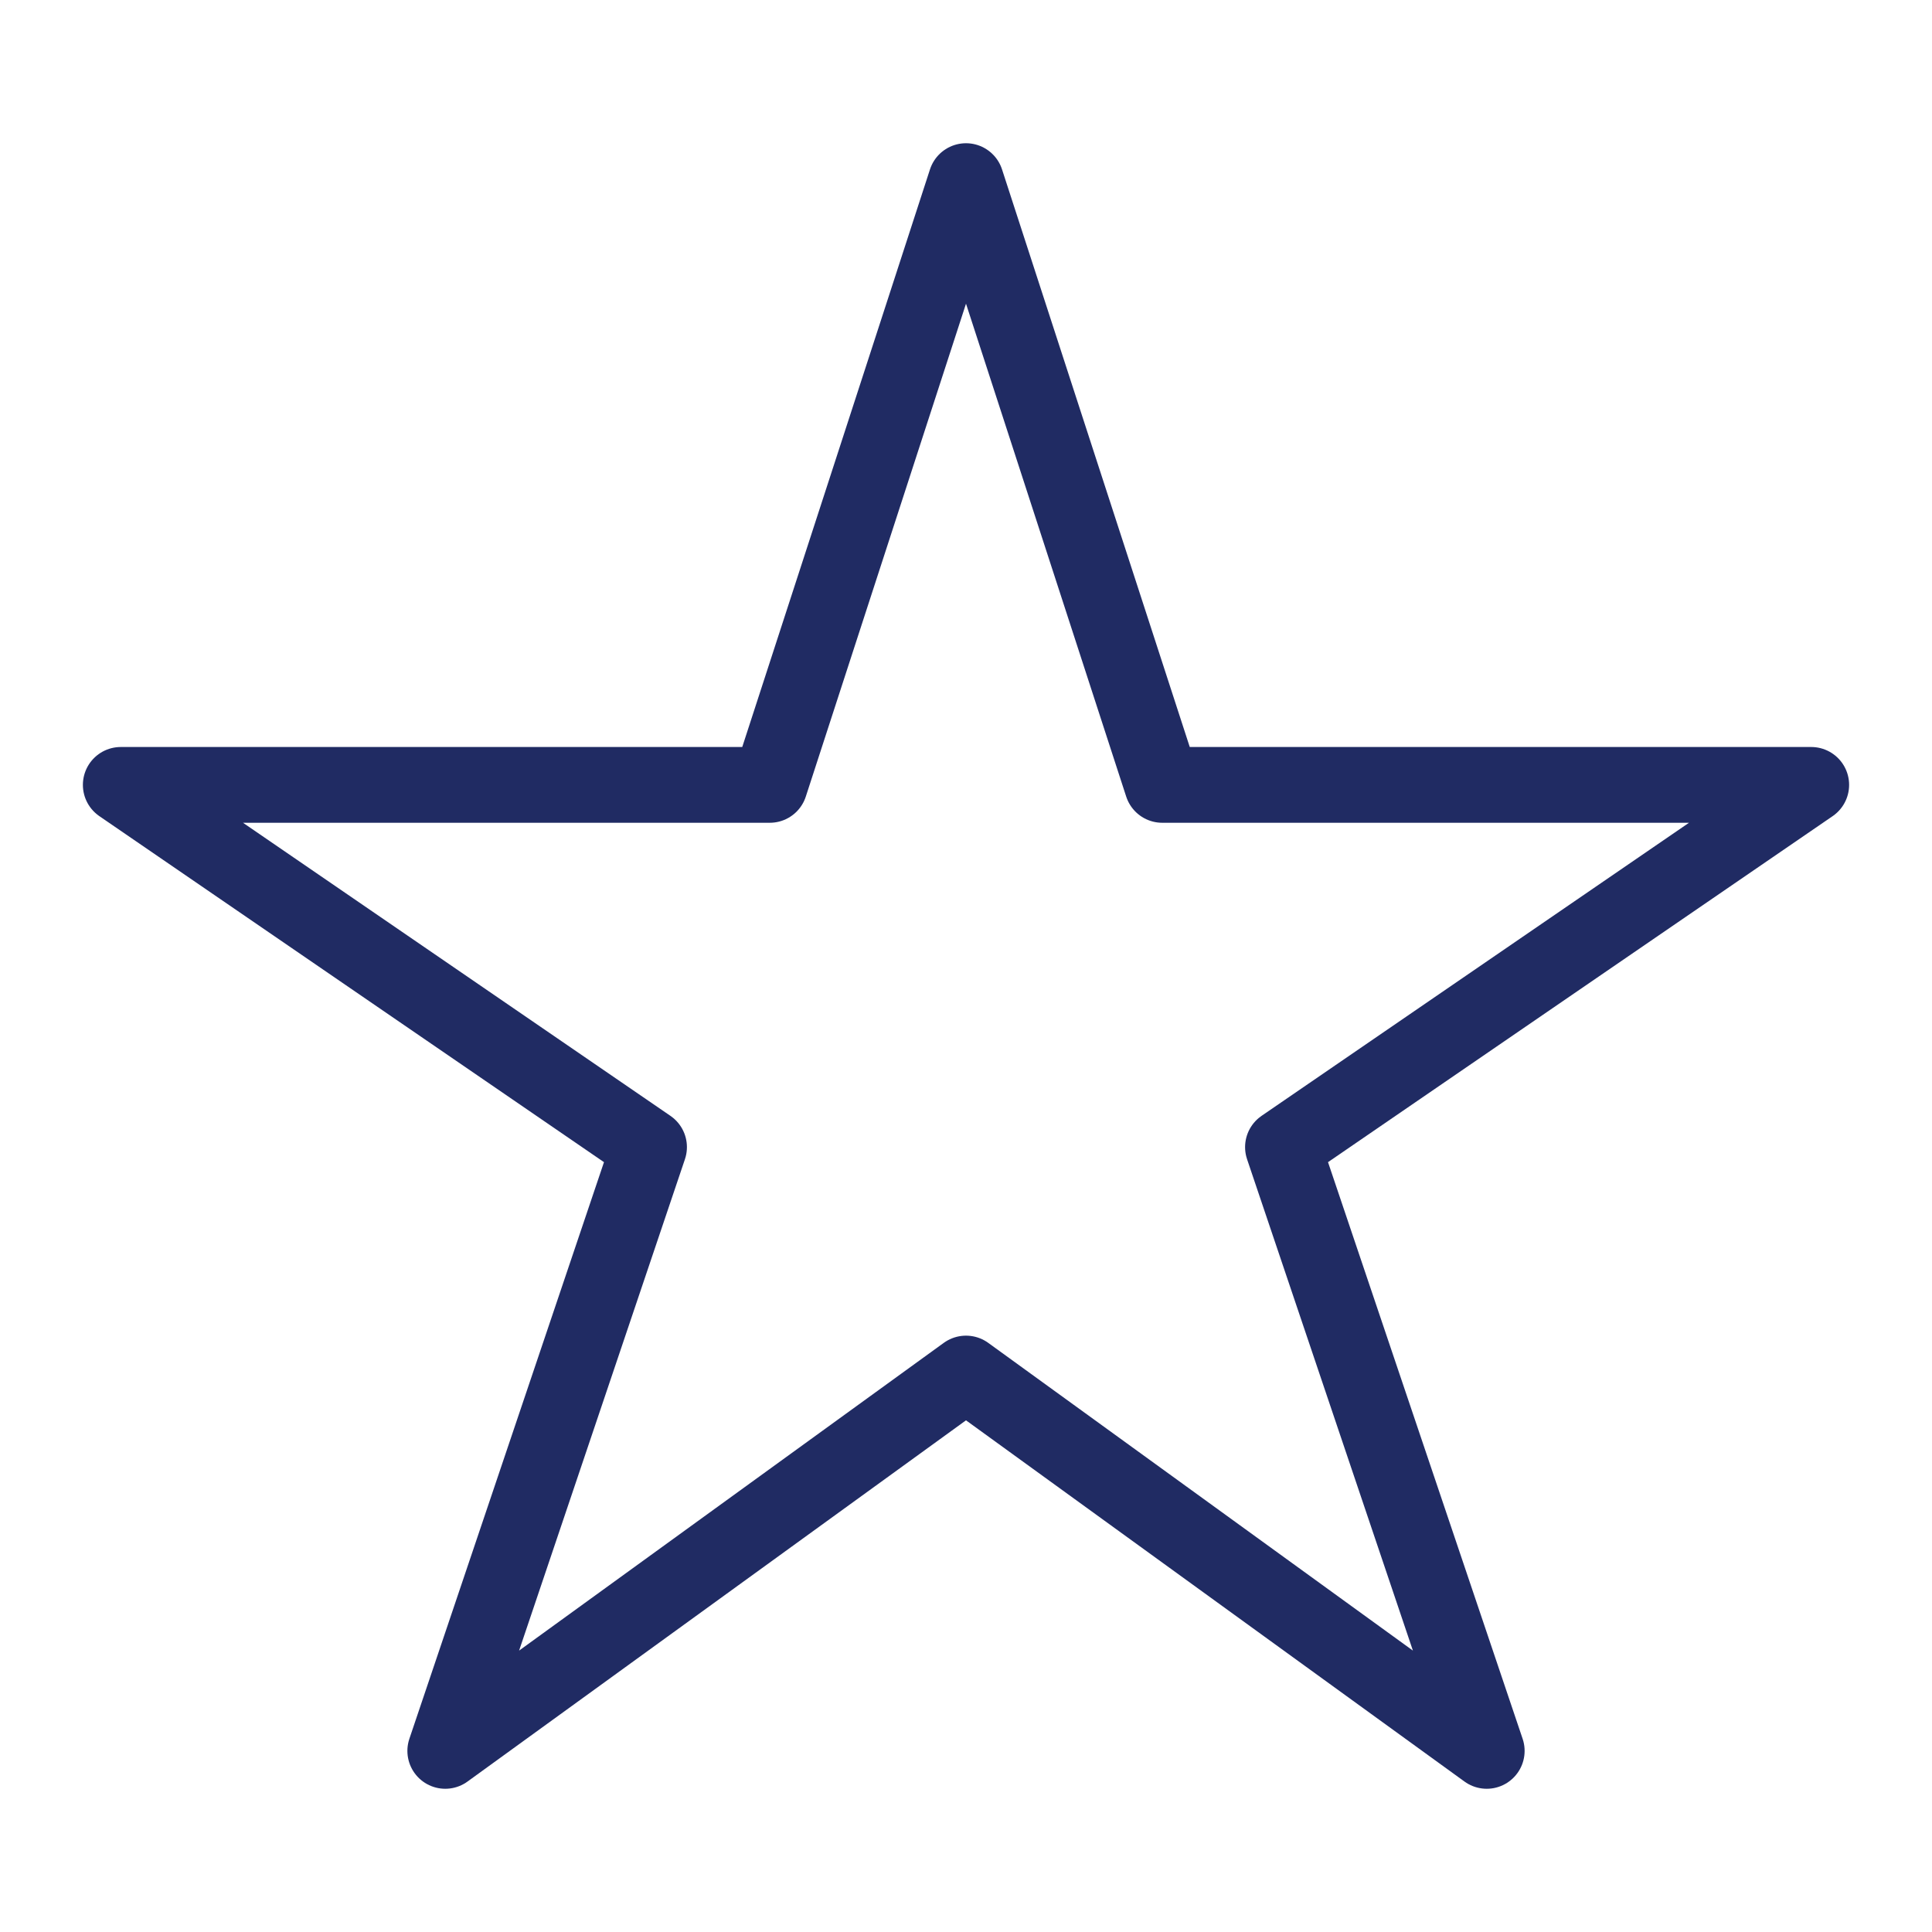
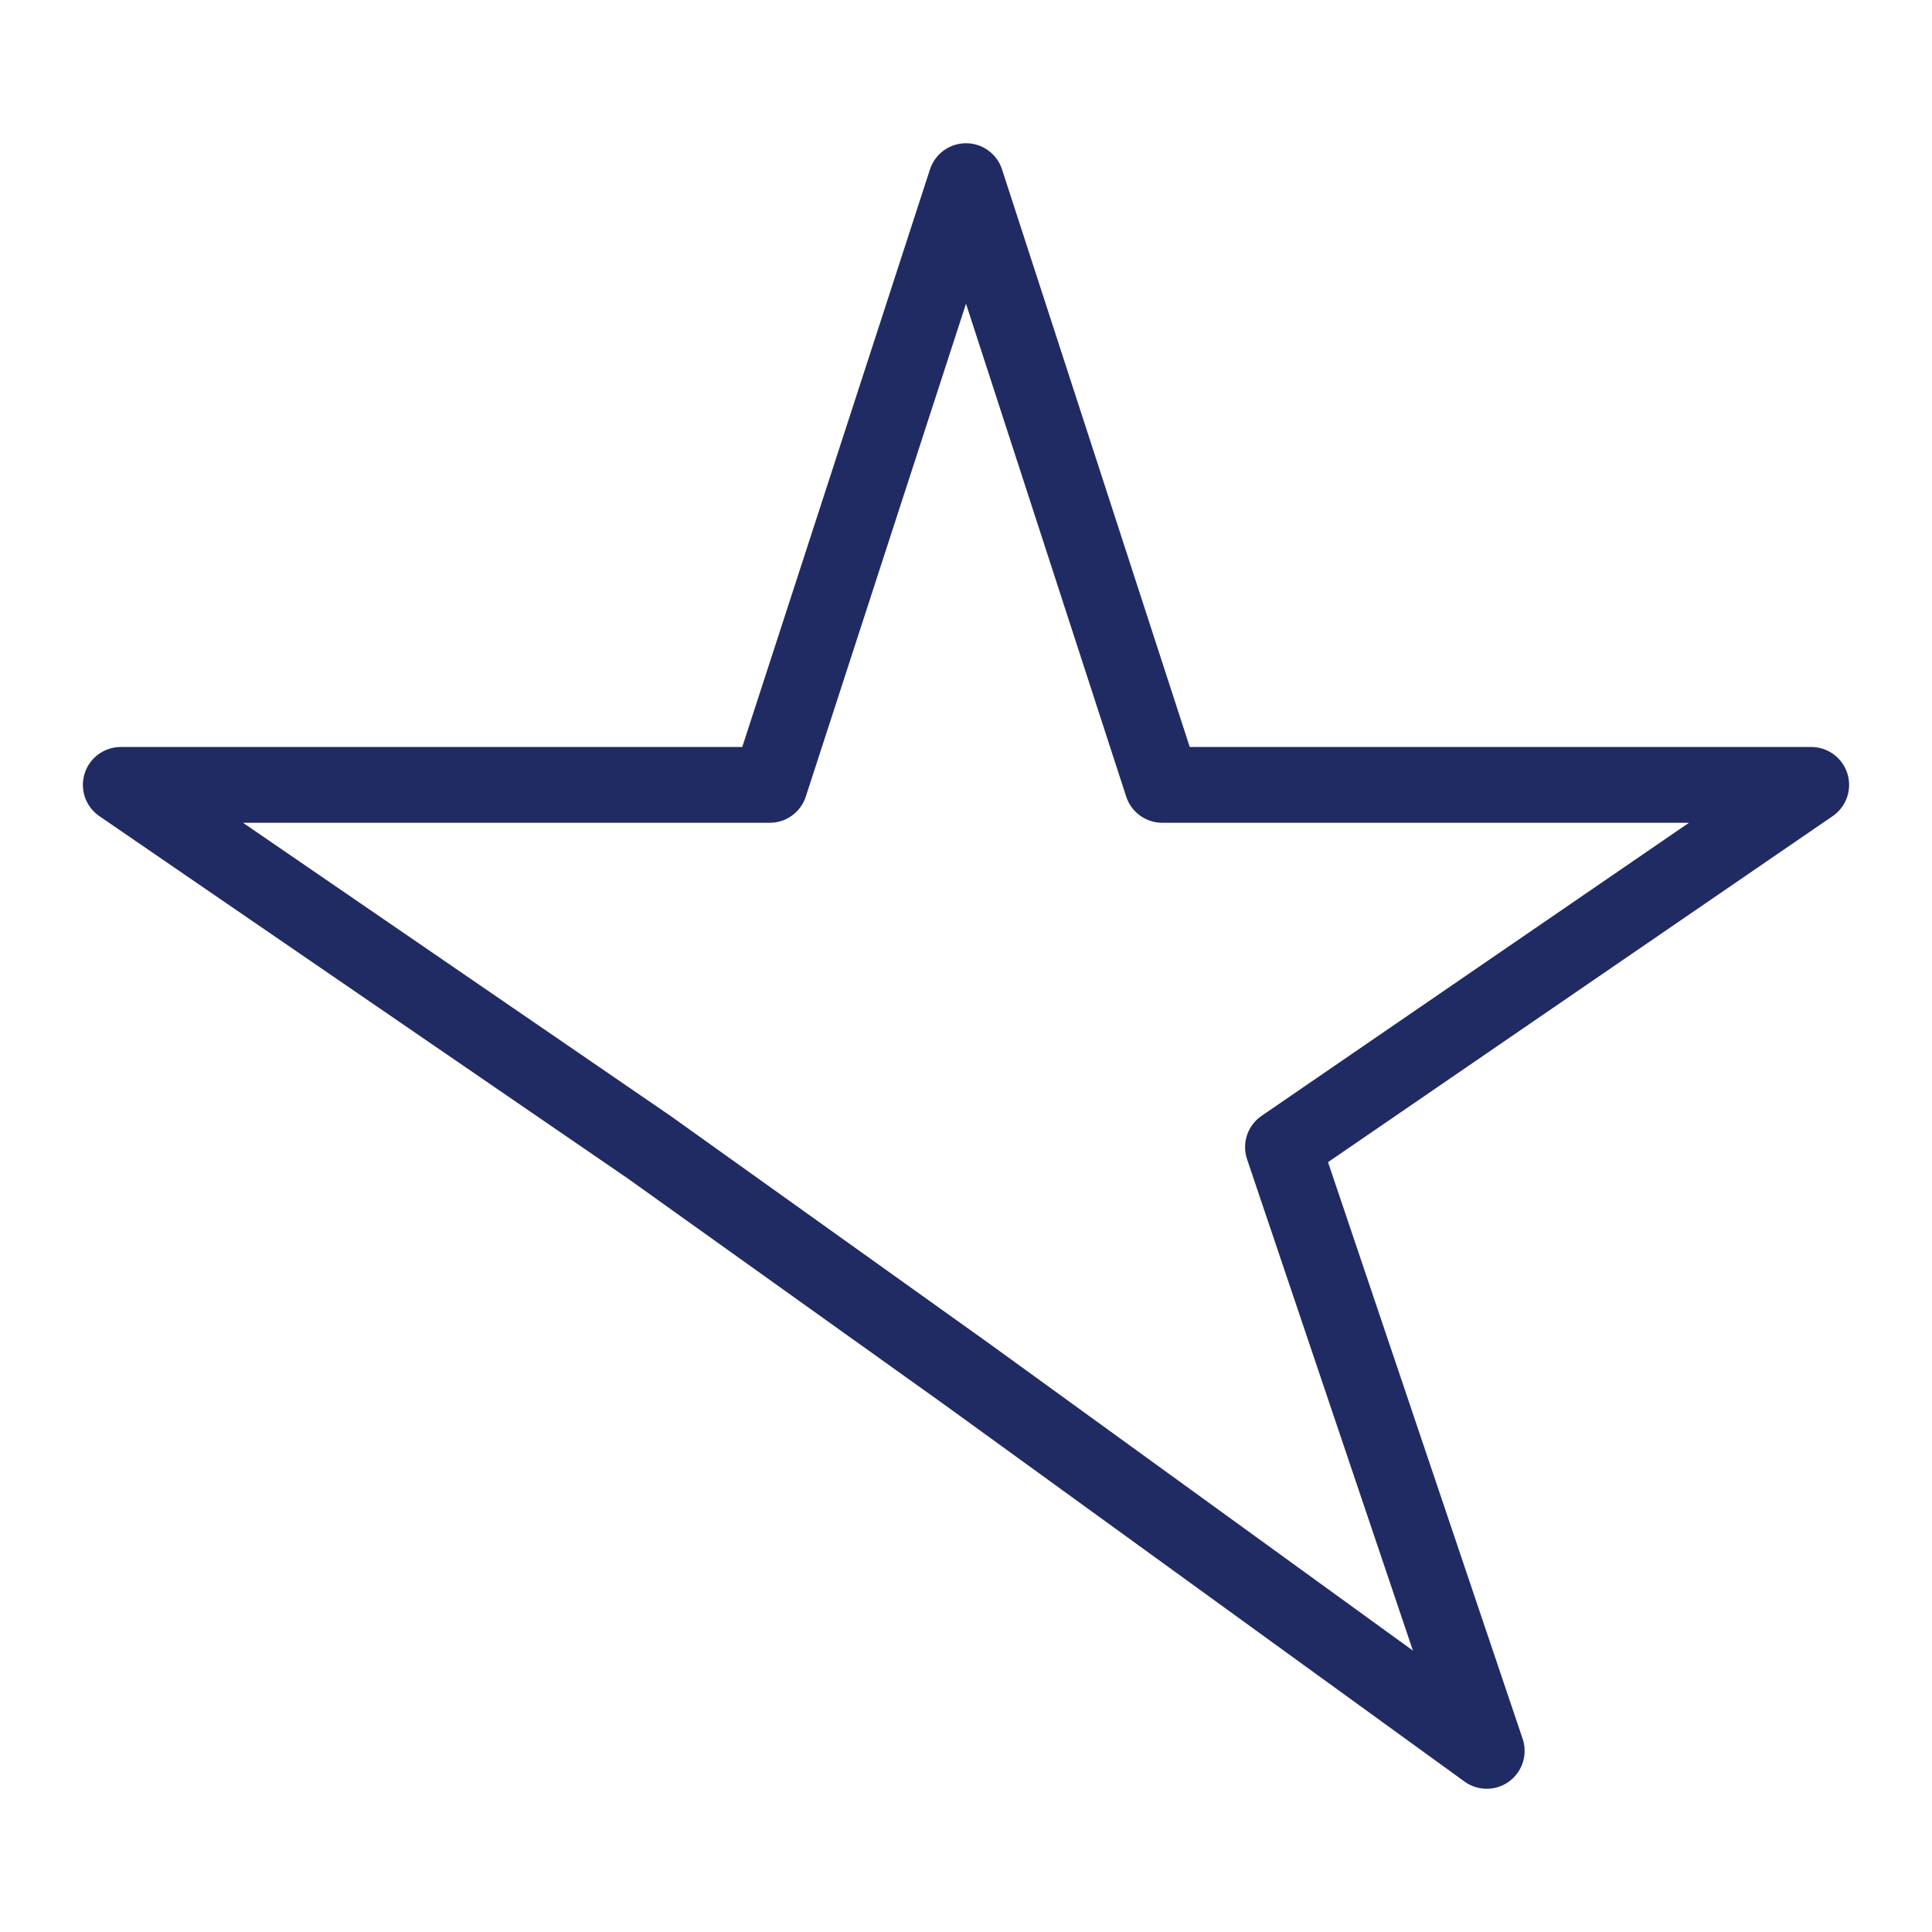
<svg xmlns="http://www.w3.org/2000/svg" width="51" height="51" viewBox="0 0 51 51" fill="none">
-   <path d="M47.812 20.719H30.68L25.5 4.781L20.32 20.719H3.188L17.133 30.281L11.754 46.219L25.5 36.258L39.246 46.219L33.867 30.281L47.812 20.719Z" stroke="#202B63" stroke-width="2" stroke-linejoin="round" />
+   <path d="M47.812 20.719H30.68L25.5 4.781L20.32 20.719H3.188L17.133 30.281L25.5 36.258L39.246 46.219L33.867 30.281L47.812 20.719Z" stroke="#202B63" stroke-width="2" stroke-linejoin="round" />
</svg>